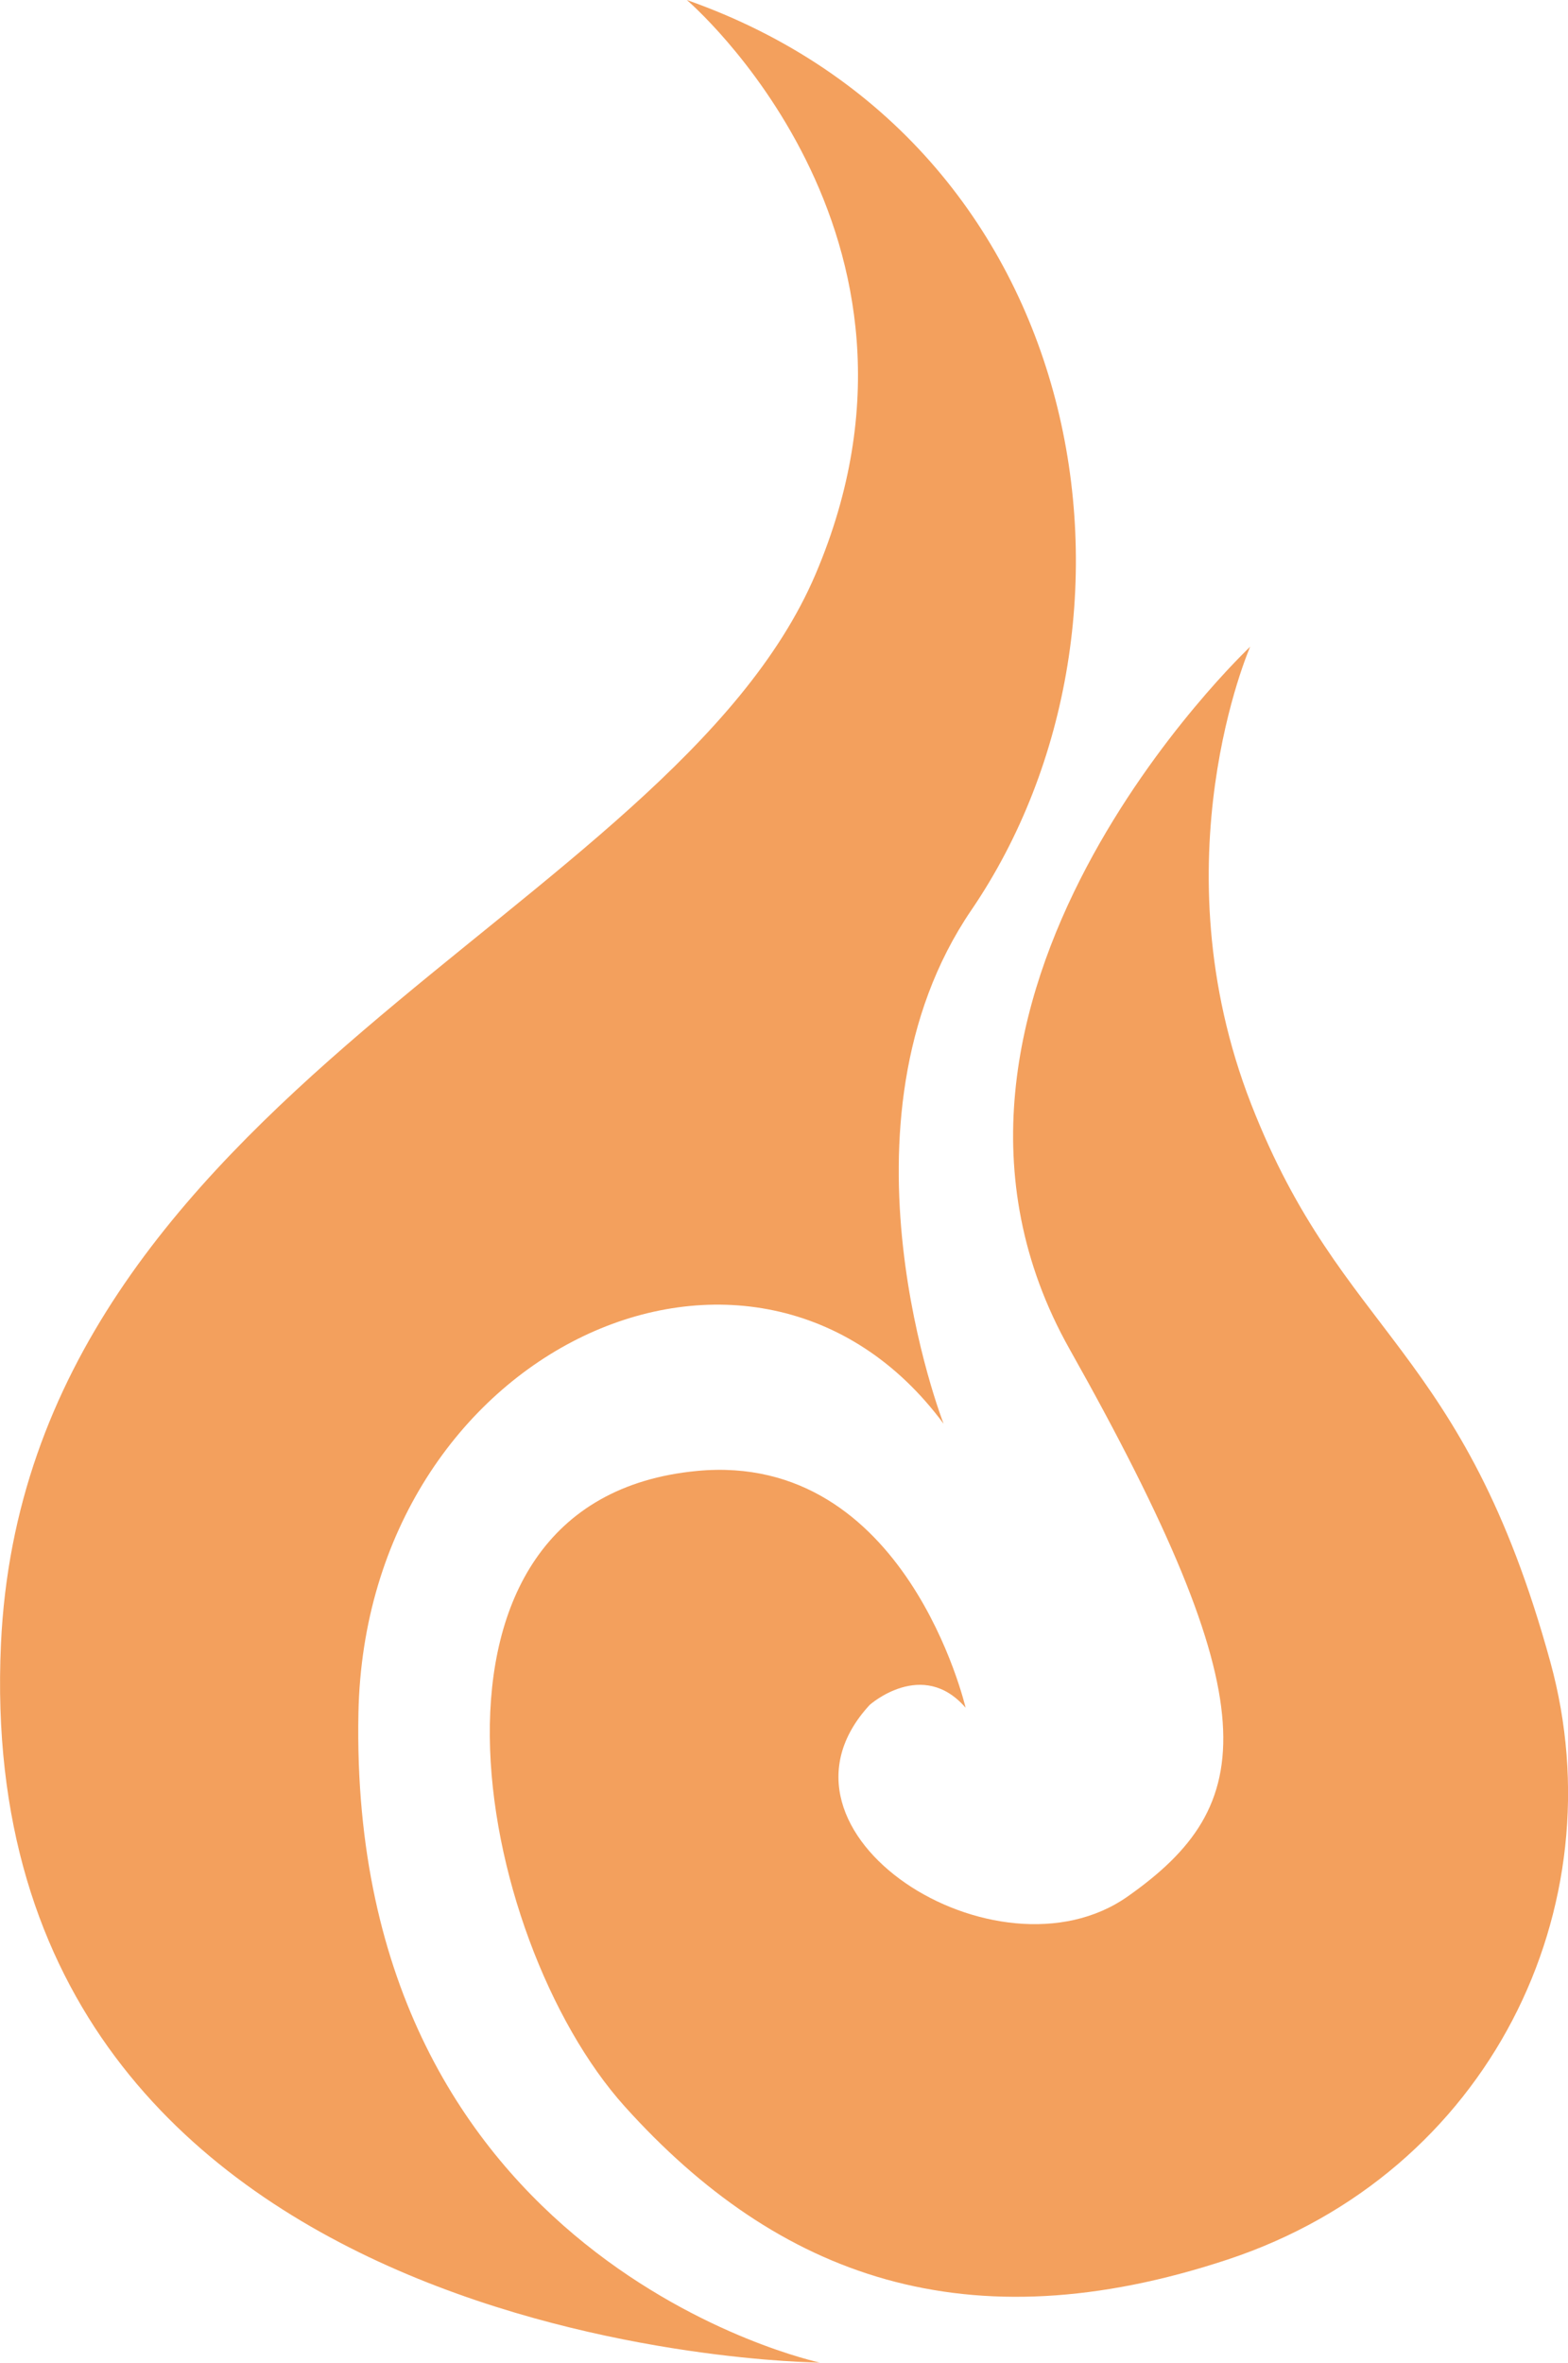
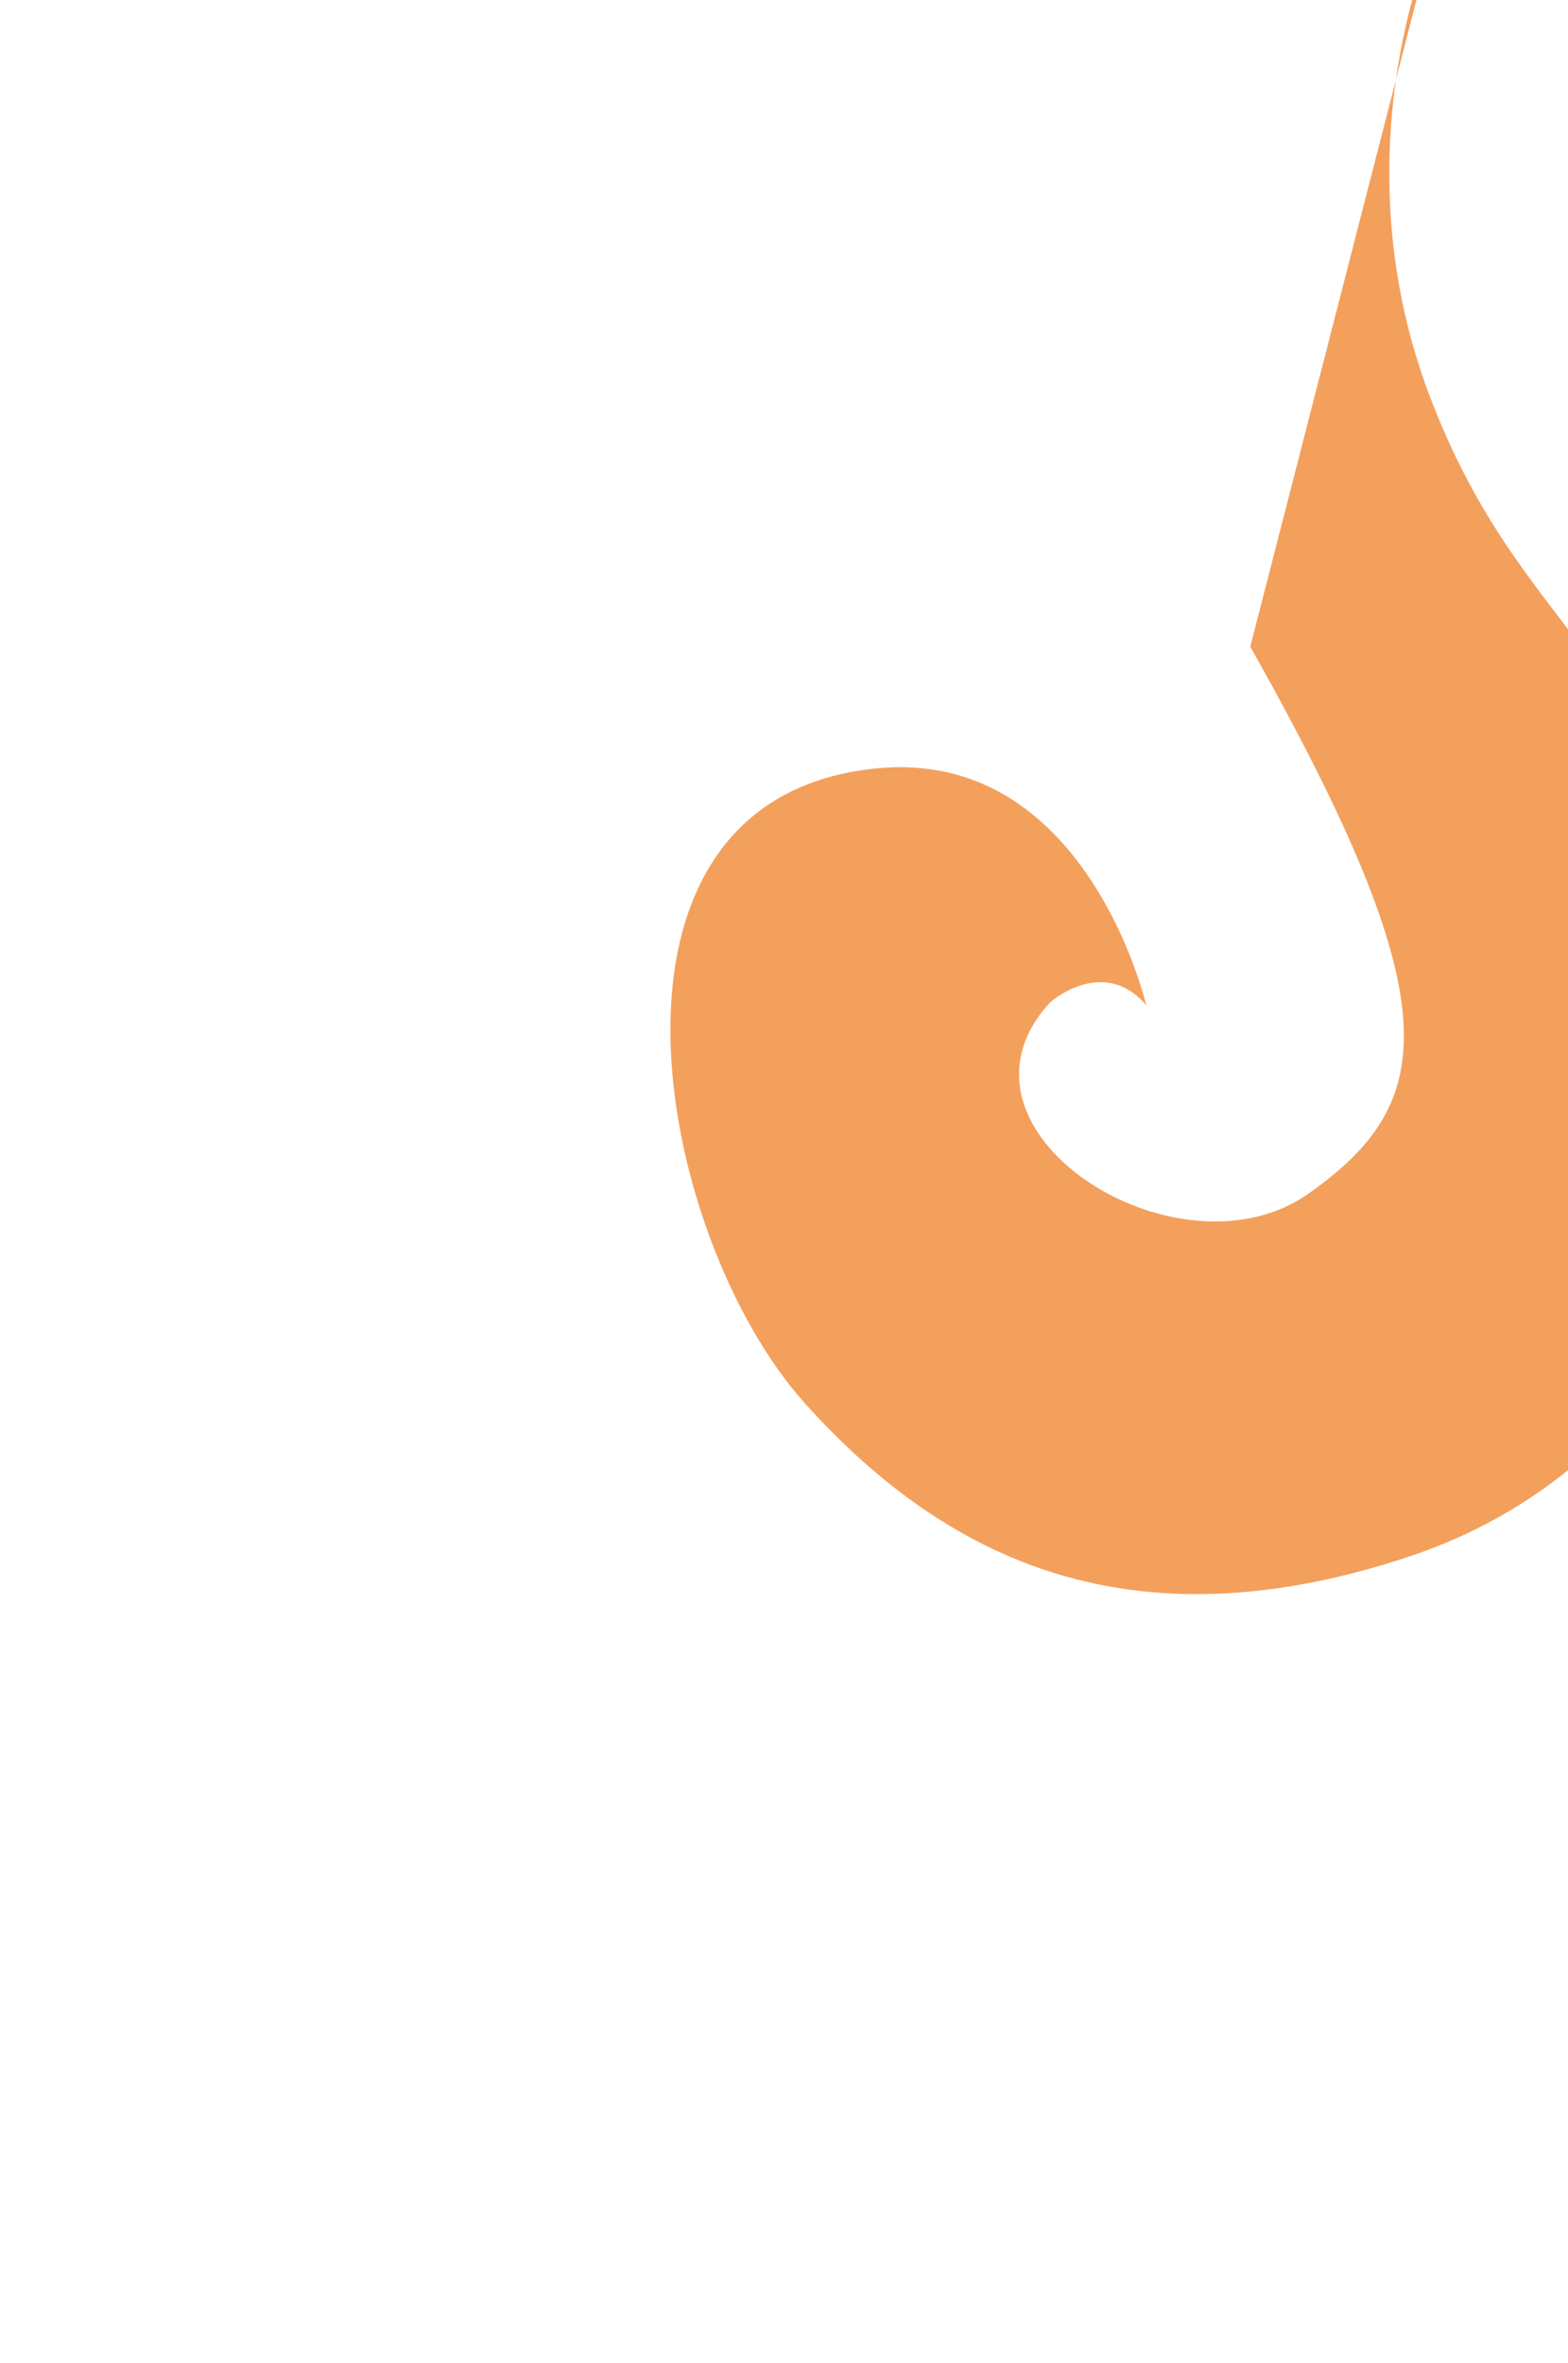
<svg xmlns="http://www.w3.org/2000/svg" viewBox="0 0 114.79 172.9" version="1.1" id="Laag_2">
  <defs>
    <style>
      .st0 {
        fill: #f3a05d;
      }
    </style>
  </defs>
-   <path d="M50.28,0s20.06,17.09,9.42,42.03C49.06,66.97,1.91,80.04.07,120.31c-2.38,52.12,59.95,52.58,59.95,52.58,0,0-34.57-7.34-33.78-47.53.53-26.74,29.09-39.75,42.84-21.17,0,0-8.6-21.99,2.03-37.59C85.61,45.32,79.96,10.44,50.28,0Z" class="st0" />
-   <path d="M91.53,47.32s-27.58,25.93-13.22,51.42c14.68,26.08,13.78,33.34,4.23,40.05-9.54,6.7-27.52-4.67-18.87-14.03,0,0,3.87-3.44,7.02.21,0,0-4.35-18.78-19.66-17.33-22.34,2.12-16.35,34.22-5.3,46.5,11.25,12.5,25.06,17.52,44.14,11.21,19.19-6.35,28.55-25.81,23.63-43.72-6.38-23.24-15.23-23.73-21.9-40.82-6.96-17.82-.07-33.5-.07-33.5Z" class="st0" />
+   <path d="M91.53,47.32c14.68,26.08,13.78,33.34,4.23,40.05-9.54,6.7-27.52-4.67-18.87-14.03,0,0,3.87-3.44,7.02.21,0,0-4.35-18.78-19.66-17.33-22.34,2.12-16.35,34.22-5.3,46.5,11.25,12.5,25.06,17.52,44.14,11.21,19.19-6.35,28.55-25.81,23.63-43.72-6.38-23.24-15.23-23.73-21.9-40.82-6.96-17.82-.07-33.5-.07-33.5Z" class="st0" />
</svg>